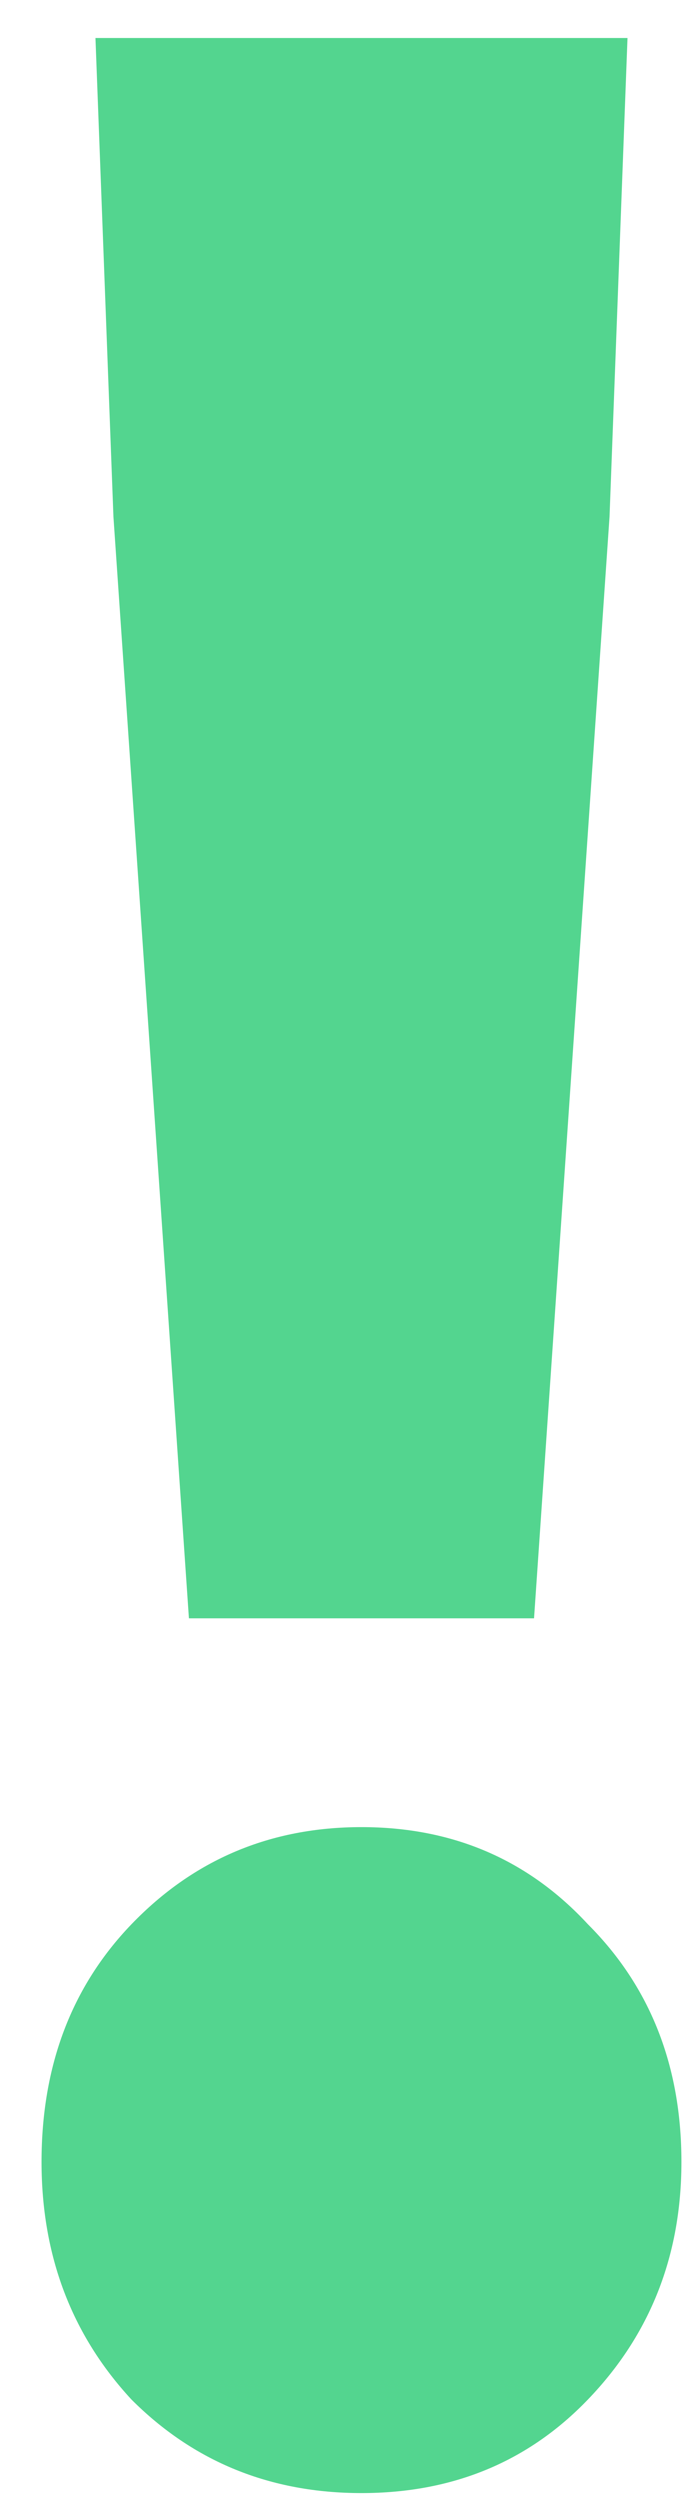
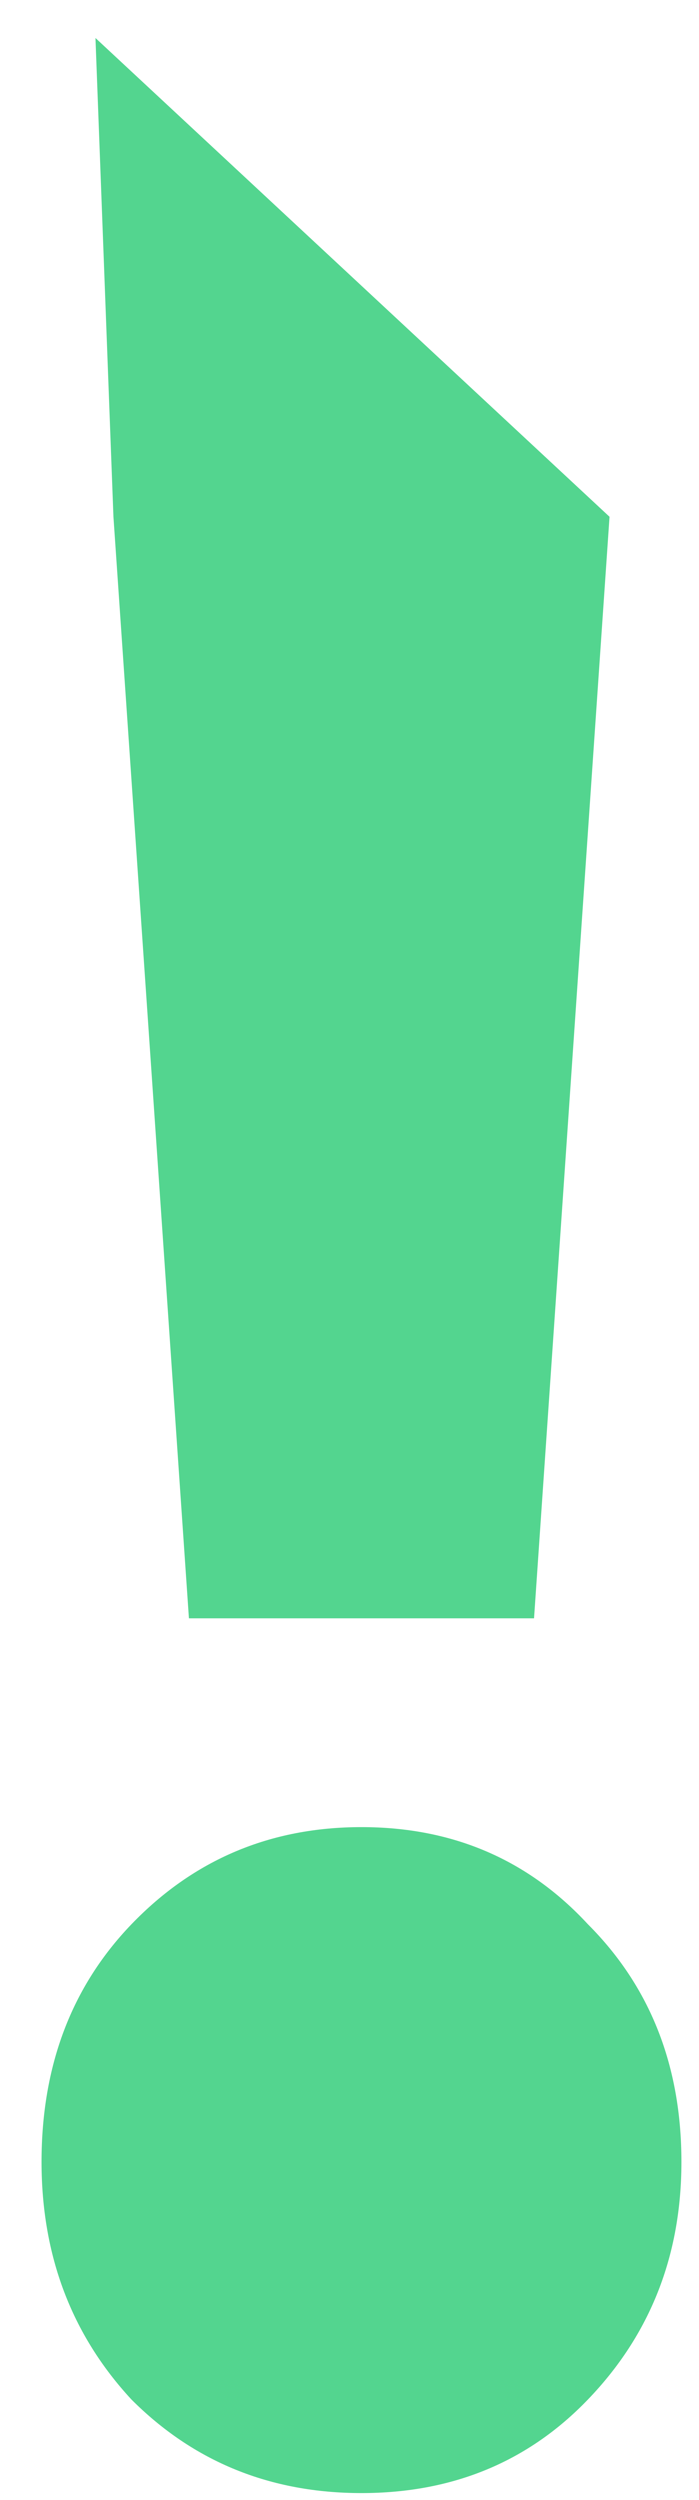
<svg xmlns="http://www.w3.org/2000/svg" width="14" height="50" viewBox="0 0 14 50" fill="none">
-   <path d="M3.784 32.368L2.272 10.336L1.912 0.76H12.568L12.208 10.336L10.696 32.368H3.784ZM7.24 49.864C5.416 49.864 3.88 49.24 2.632 47.992C1.432 46.696 0.832 45.112 0.832 43.24C0.832 41.32 1.432 39.736 2.632 38.488C3.88 37.192 5.416 36.544 7.24 36.544C9.064 36.544 10.576 37.192 11.776 38.488C13.024 39.736 13.648 41.32 13.648 43.24C13.648 45.112 13.024 46.696 11.776 47.992C10.576 49.24 9.064 49.864 7.24 49.864Z" fill="#53D58F" />
+   <path d="M3.784 32.368L2.272 10.336L1.912 0.76L12.208 10.336L10.696 32.368H3.784ZM7.24 49.864C5.416 49.864 3.88 49.24 2.632 47.992C1.432 46.696 0.832 45.112 0.832 43.24C0.832 41.32 1.432 39.736 2.632 38.488C3.88 37.192 5.416 36.544 7.24 36.544C9.064 36.544 10.576 37.192 11.776 38.488C13.024 39.736 13.648 41.32 13.648 43.24C13.648 45.112 13.024 46.696 11.776 47.992C10.576 49.24 9.064 49.864 7.24 49.864Z" fill="#53D58F" />
</svg>